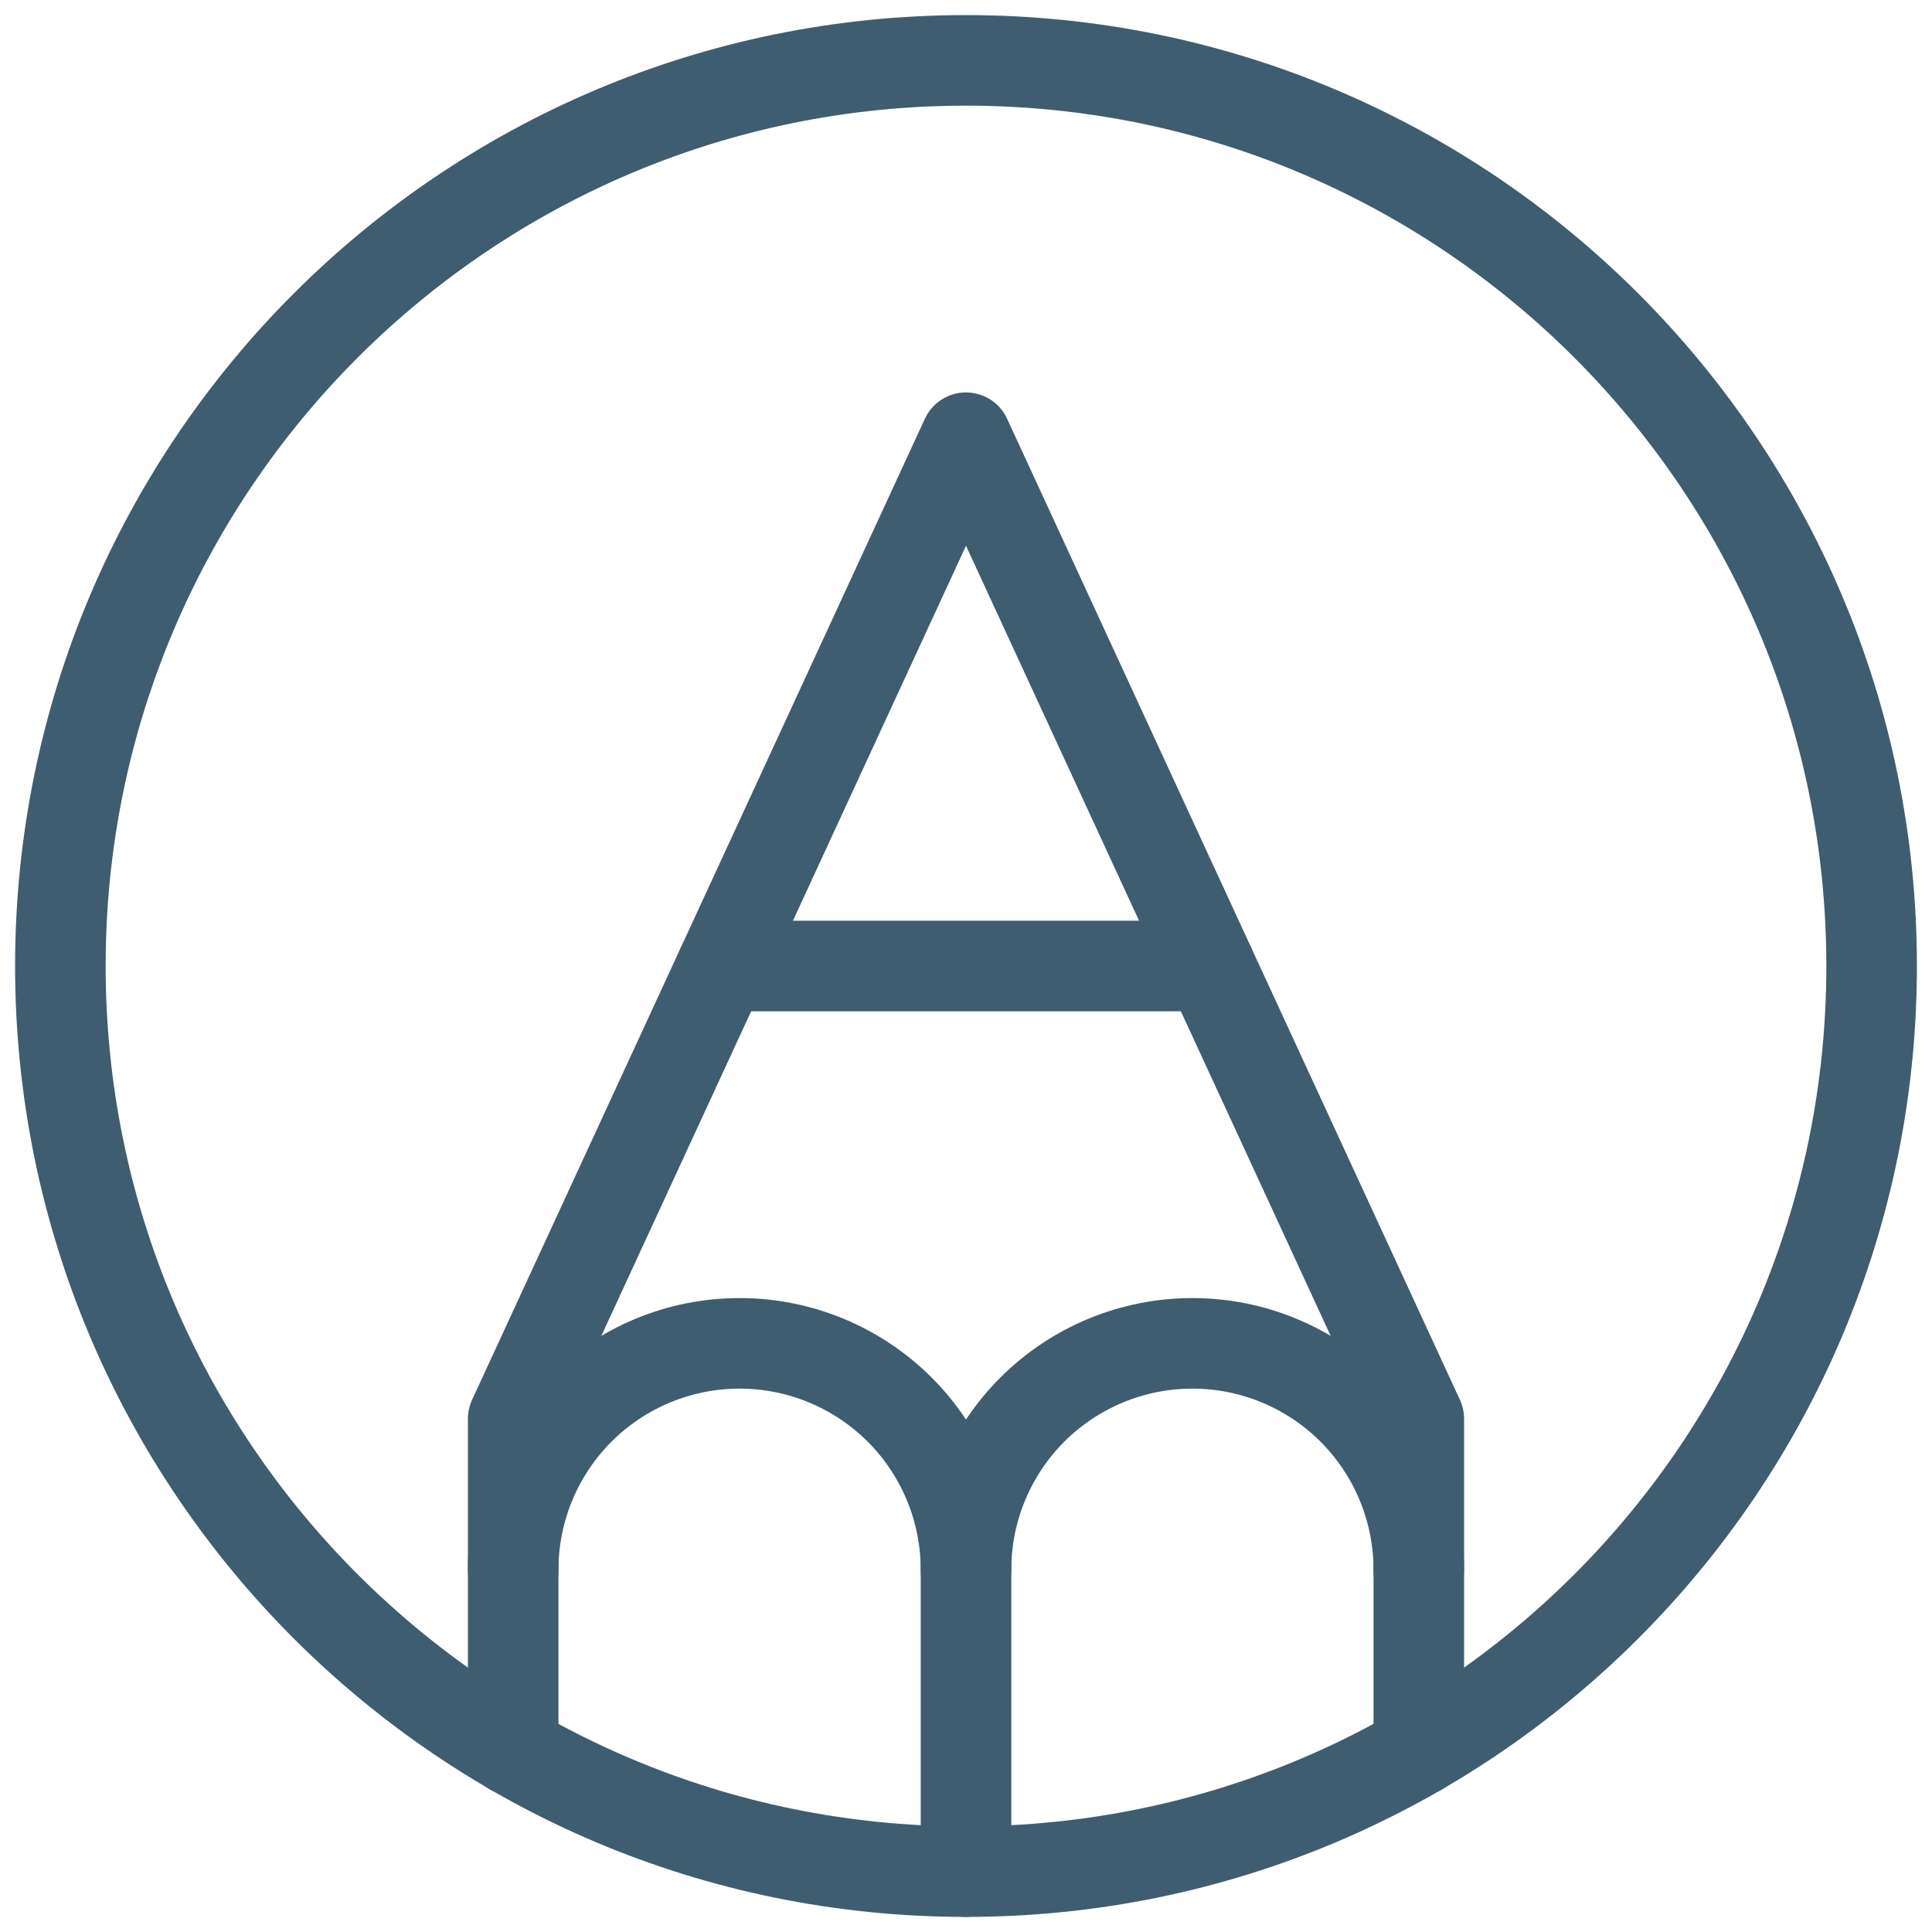
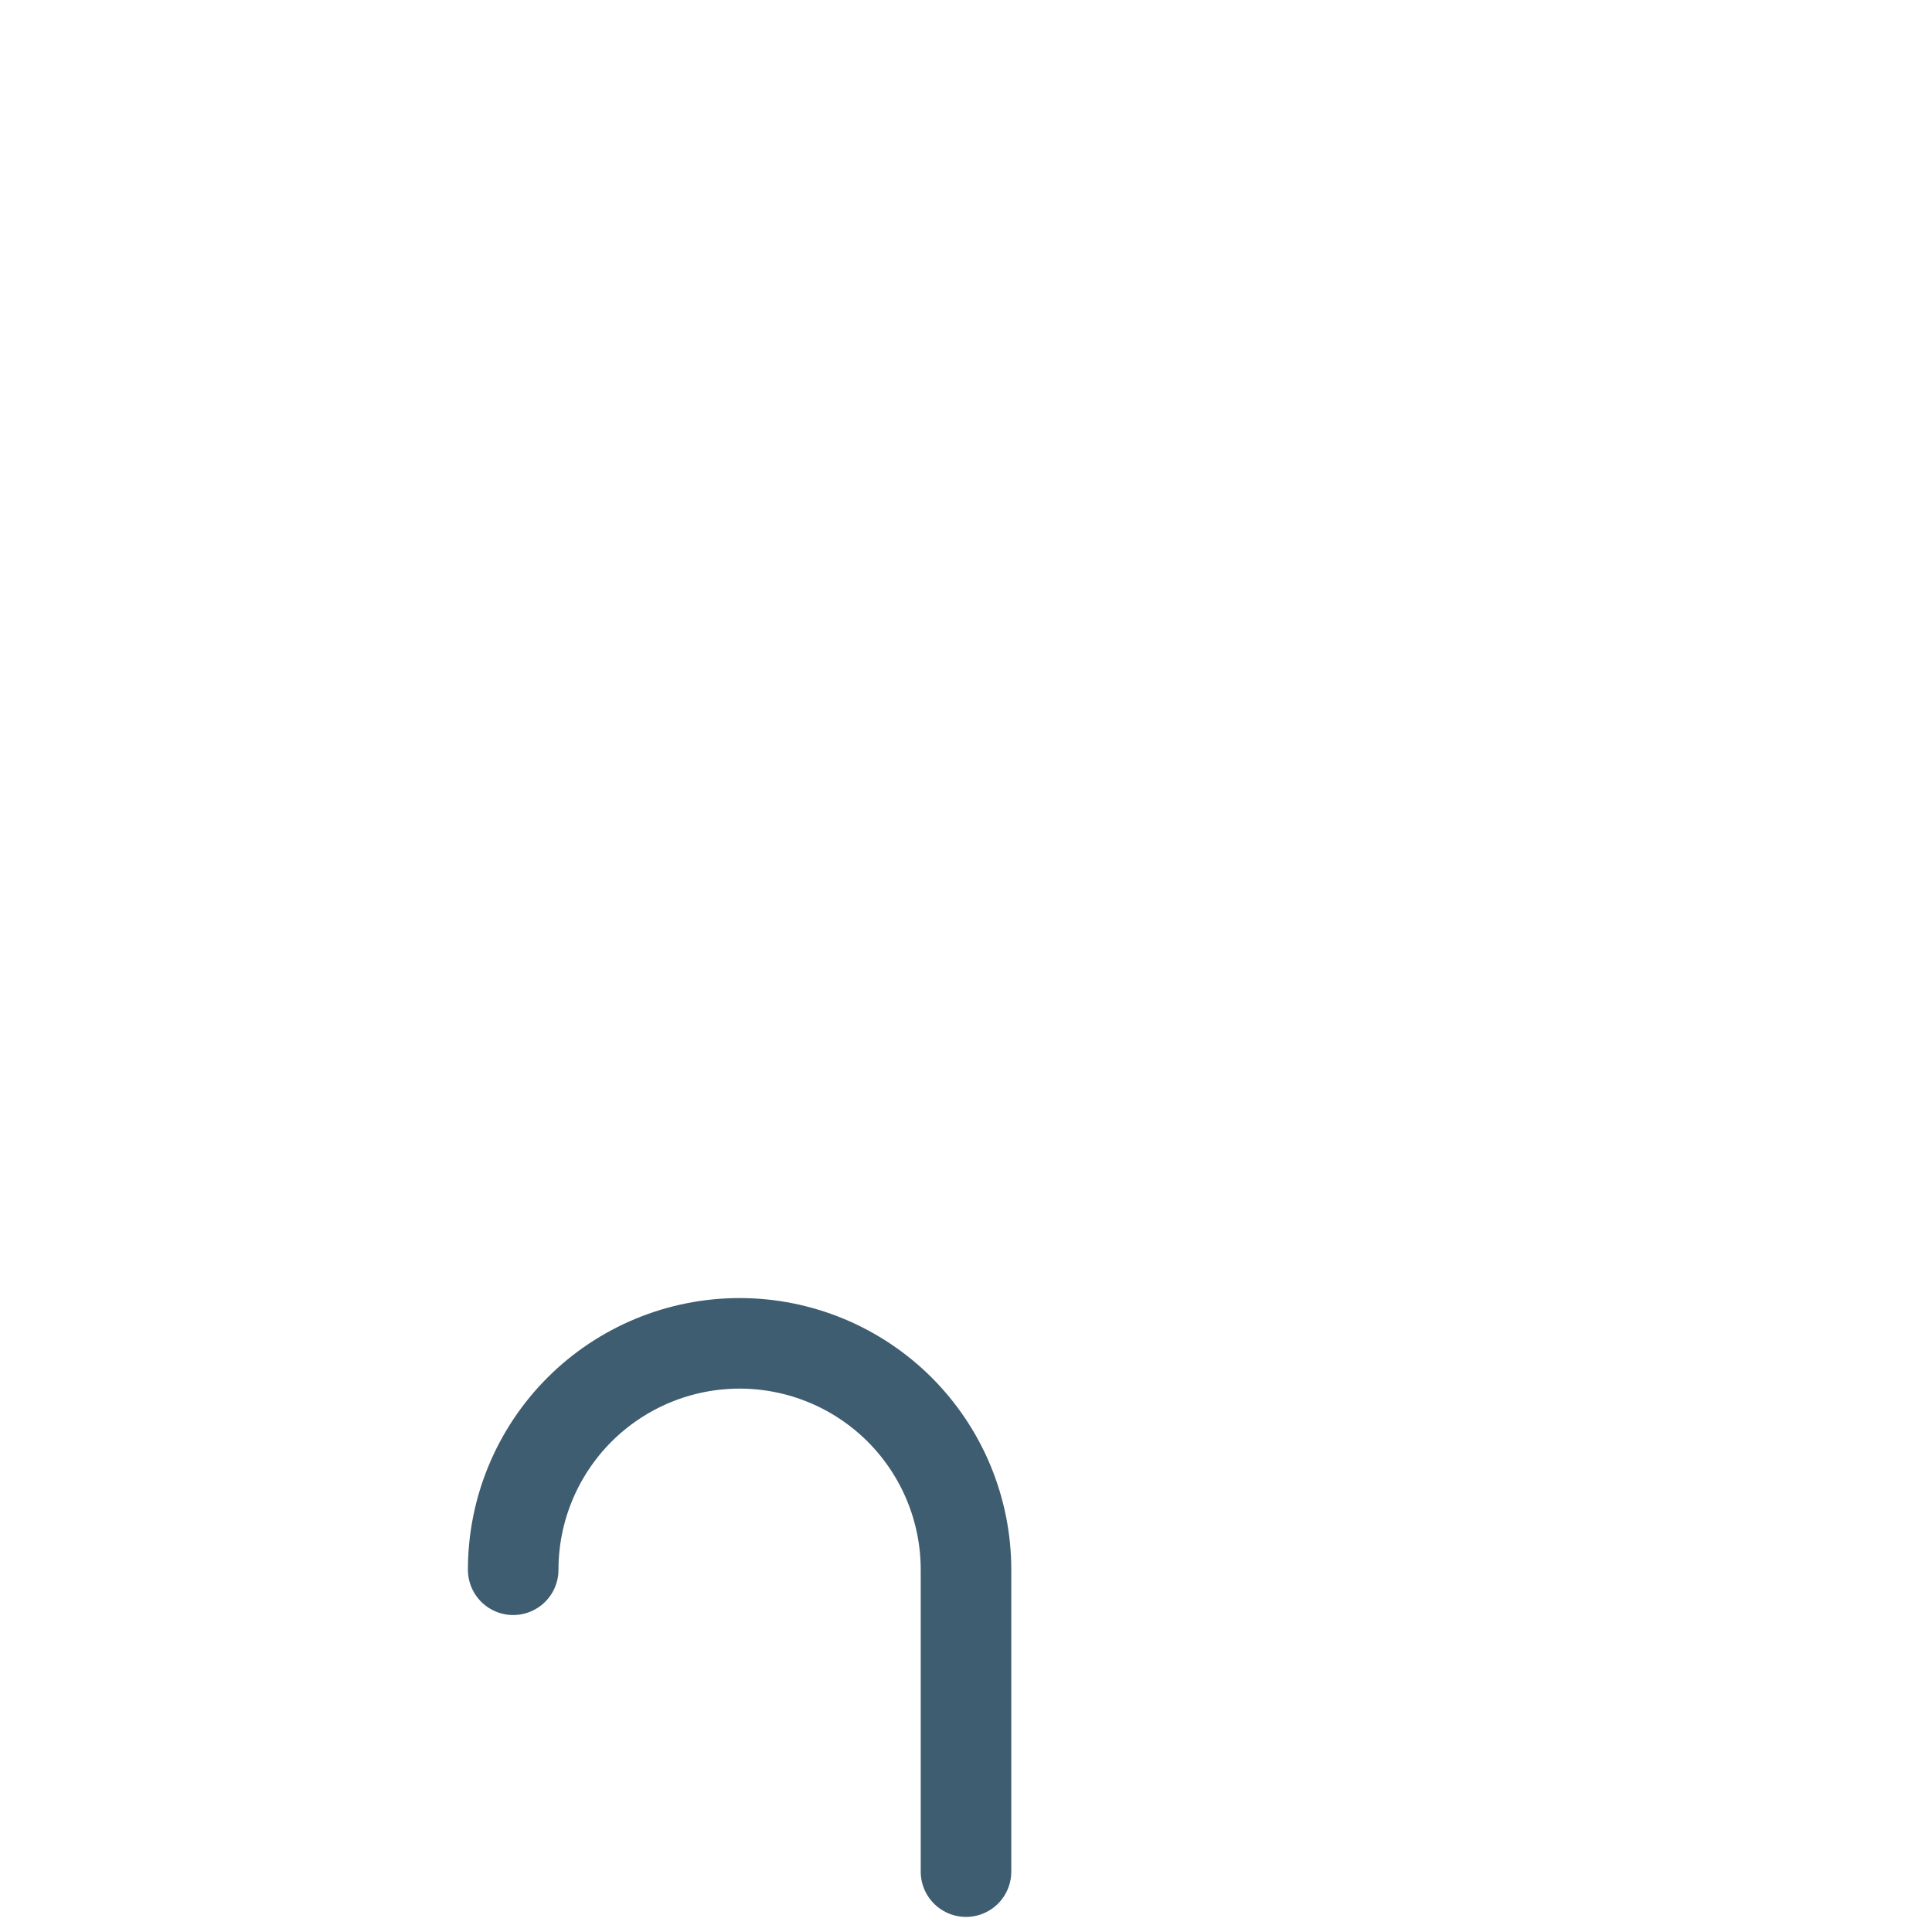
<svg xmlns="http://www.w3.org/2000/svg" fill="none" viewBox="0 0 32 32" height="32" width="32">
-   <path stroke-linejoin="round" stroke-linecap="round" stroke-width="1.5" stroke="#3F5D70" d="M16 31C24.284 31 31 24.284 31 16C31 7.716 24.284 1 16 1C7.716 1 1 7.716 1 16C1 24.284 7.716 31 16 31Z" />
-   <path stroke-linejoin="round" stroke-linecap="round" stroke-width="1.5" stroke="#3F5D70" d="M23.5 28.994V23.5L16 7.25L8.5 23.5V28.994" />
-   <path stroke-linejoin="round" stroke-linecap="round" stroke-width="1.5" stroke="#3F5D70" d="M16 26C16 25.005 16.395 24.052 17.098 23.348C17.802 22.645 18.755 22.25 19.75 22.25C20.745 22.25 21.698 22.645 22.402 23.348C23.105 24.052 23.5 25.005 23.5 26" />
  <path stroke-linejoin="round" stroke-linecap="round" stroke-width="1.5" stroke="#3F5D70" d="M16 31V26C16 25.005 15.605 24.052 14.902 23.348C14.198 22.645 13.245 22.25 12.25 22.25C11.255 22.25 10.302 22.645 9.598 23.348C8.895 24.052 8.5 25.005 8.5 26" />
-   <path stroke-linejoin="round" stroke-linecap="round" stroke-width="1.5" stroke="#3F5D70" d="M11.962 16H20.038" />
</svg>